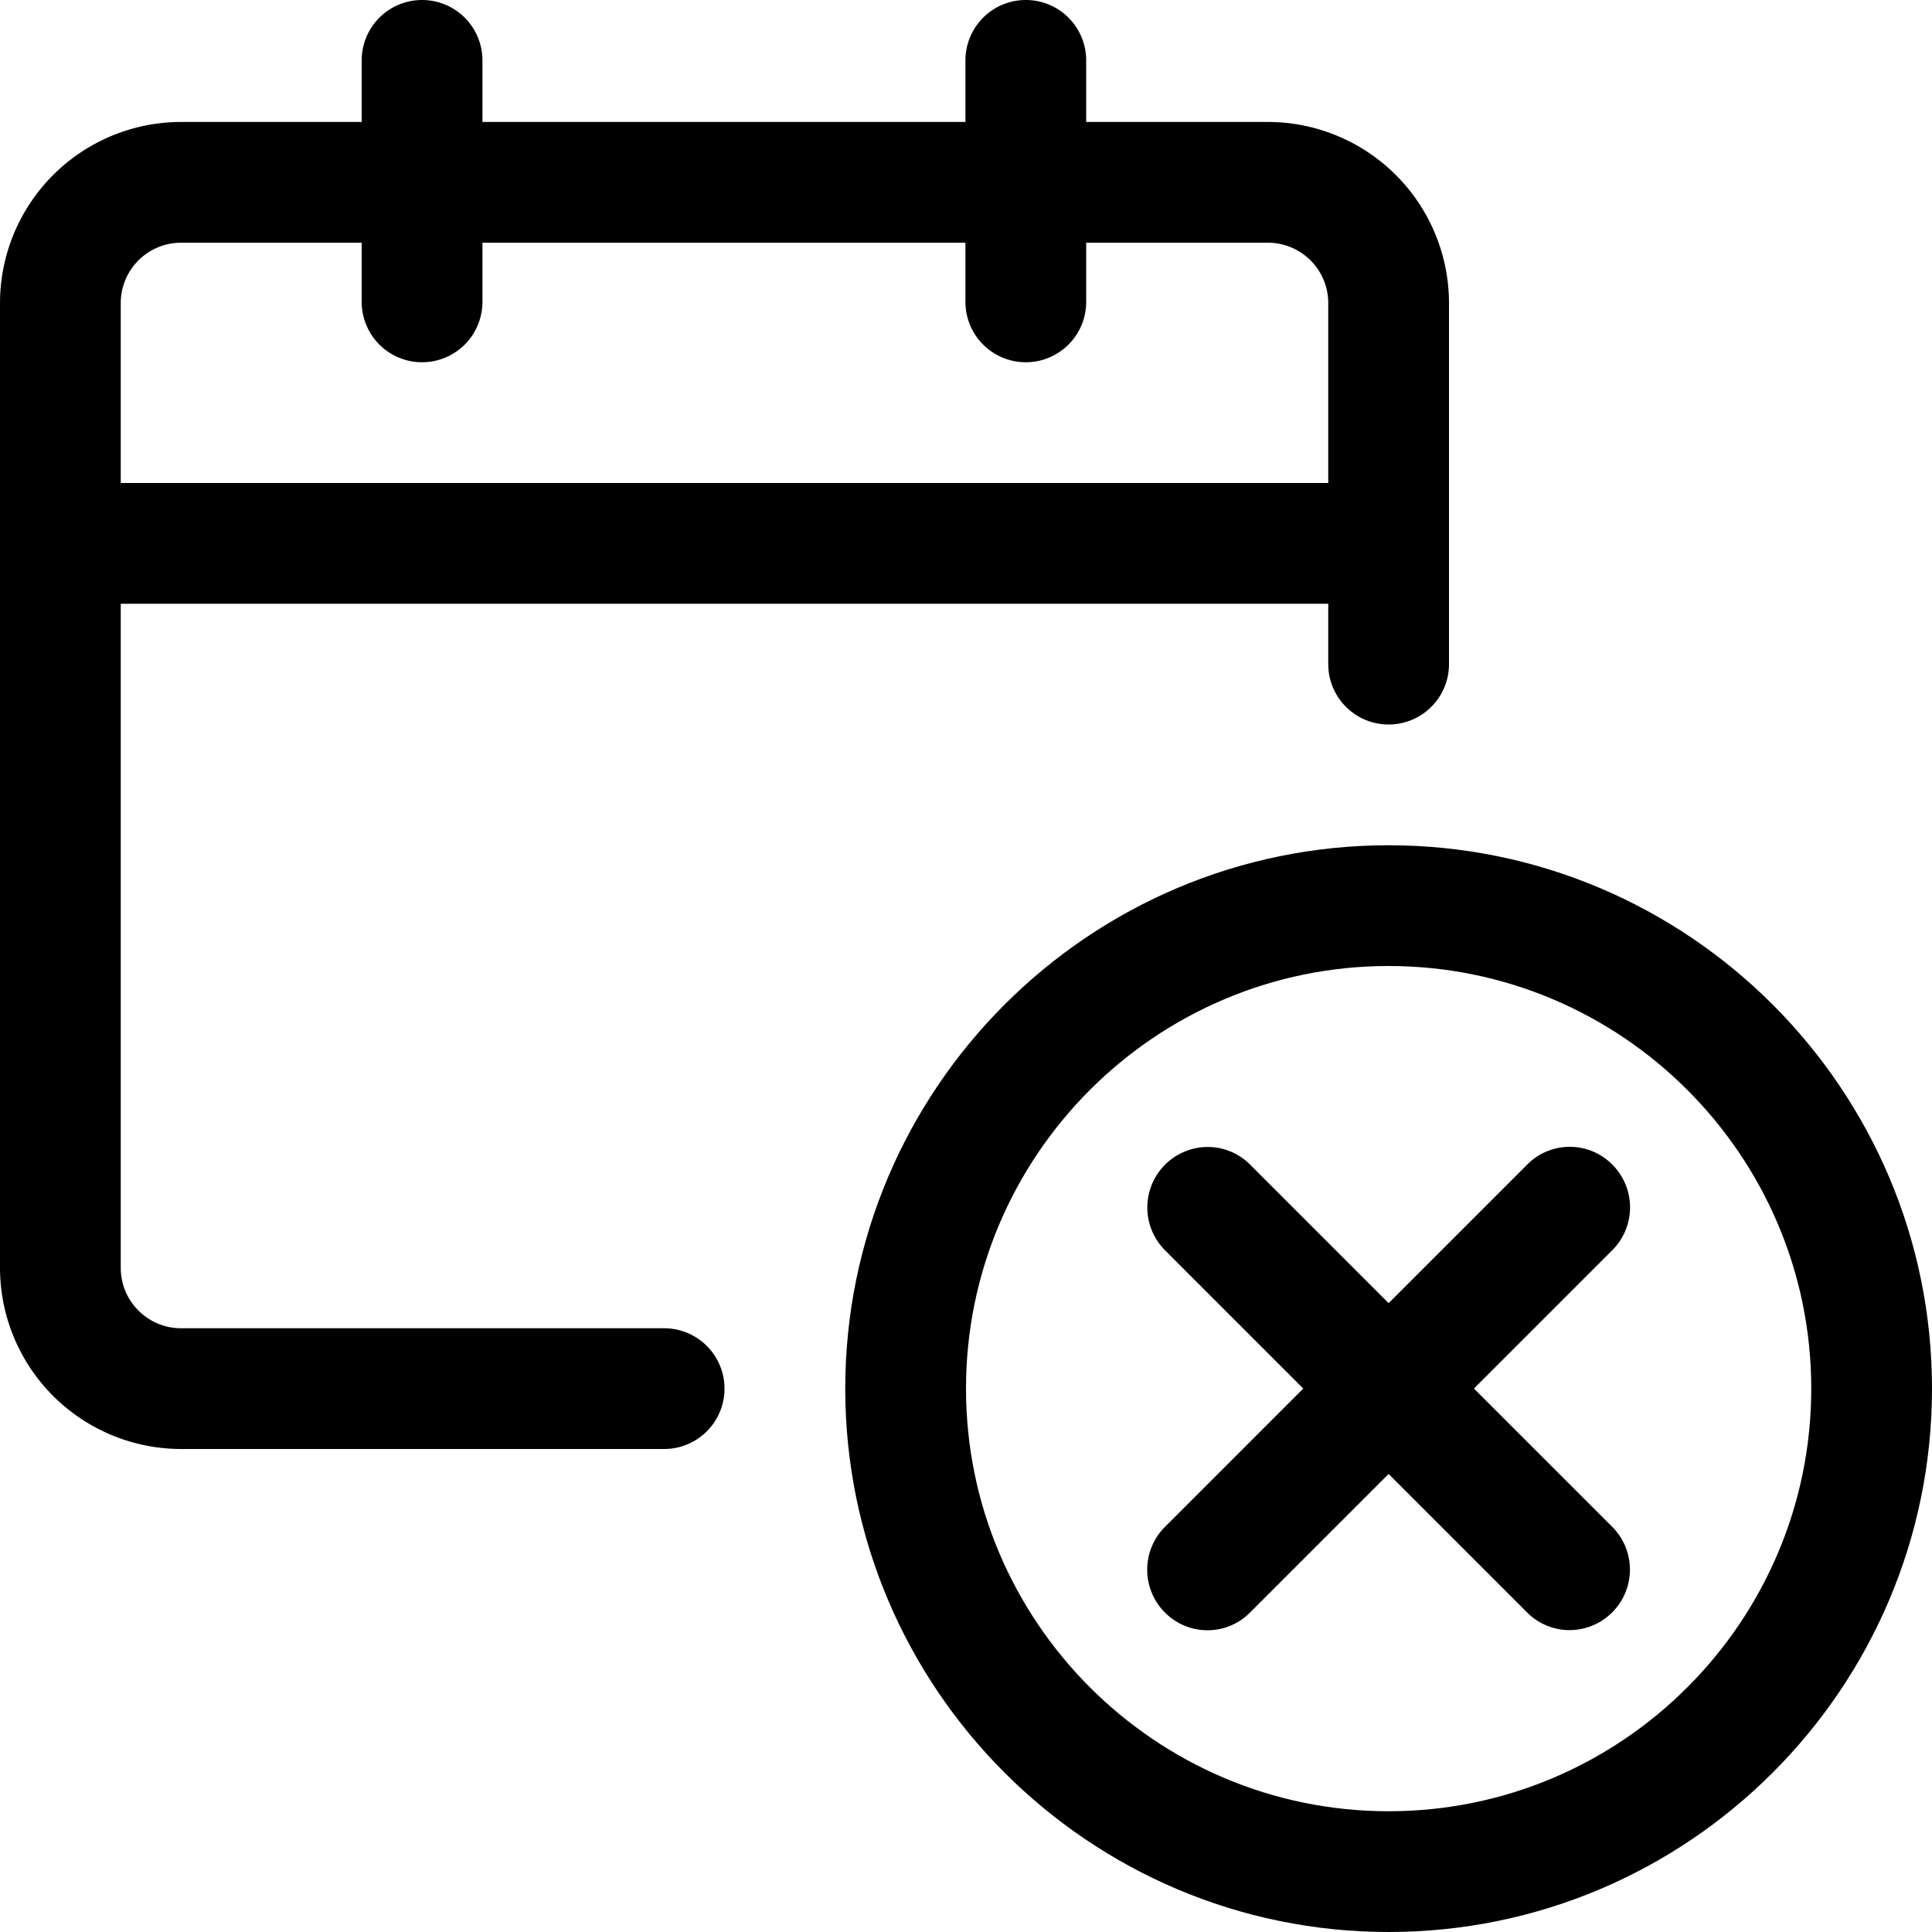
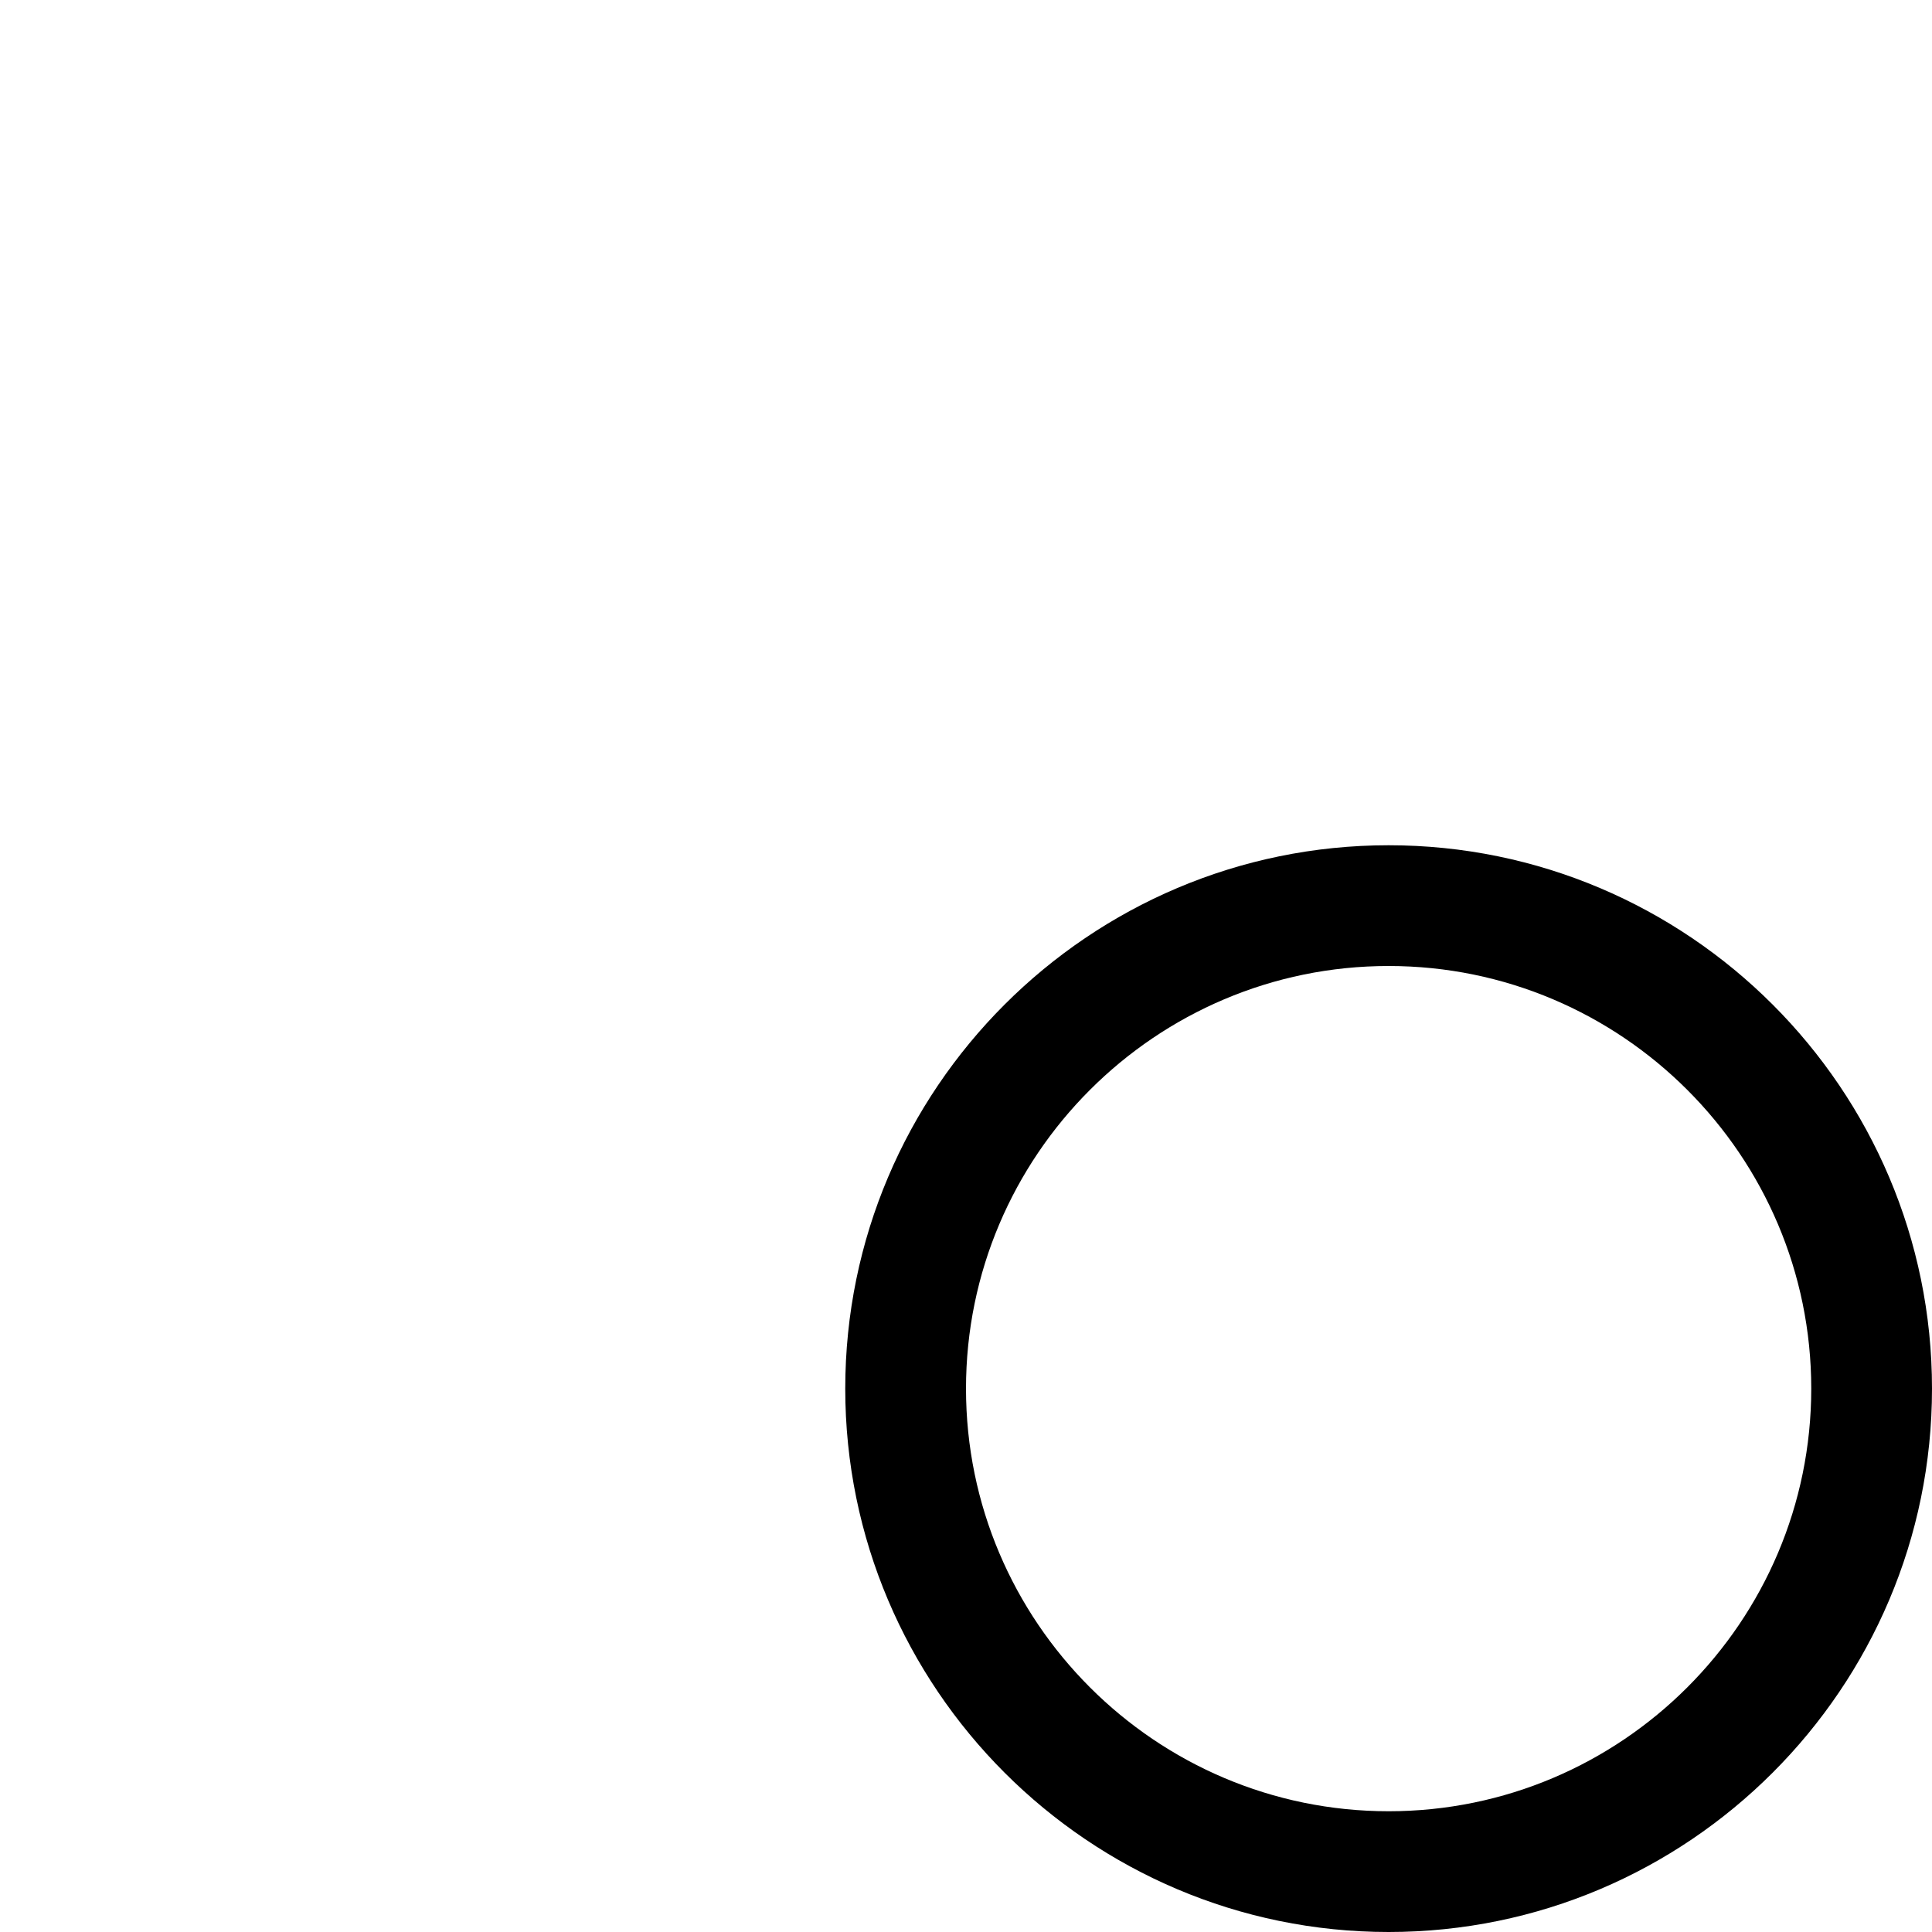
<svg xmlns="http://www.w3.org/2000/svg" fill="currentColor" viewBox="0 0 24 24" role="img">
  <path d="M17.25 24c-3.722 0-6.75-3.028-6.75-6.75s3.028-6.75 6.75-6.75S24 13.528 24 17.25 20.972 24 17.25 24zm0-12C14.355 12 12 14.355 12 17.25s2.355 5.25 5.25 5.25 5.25-2.355 5.25-5.25S20.145 12 17.25 12z" />
-   <path d="M19.5 20.25a.743.743 0 0 1-.53-.22l-1.72-1.72-1.72 1.72a.744.744 0 0 1-1.06 0 .752.752 0 0 1 0-1.061l1.72-1.72-1.72-1.72a.752.752 0 0 1 .53-1.281c.2 0 .389.078.53.22l1.72 1.72 1.72-1.72a.744.744 0 0 1 1.06 0 .752.752 0 0 1 0 1.061l-1.72 1.72 1.72 1.72a.752.752 0 0 1-.53 1.281zM2.25 18A2.252 2.252 0 0 1 0 15.75V3.765a2.252 2.252 0 0 1 2.25-2.25h2.243V.75a.75.75 0 0 1 1.5 0v.765h6V.75a.75.75 0 0 1 1.5 0v.765h2.257A2.252 2.252 0 0 1 18 3.765V8.25a.75.75 0 0 1-1.5 0V7.5h-15v8.25c0 .414.336.75.75.75h6a.75.75 0 0 1 0 1.5h-6zM16.5 6V3.765a.75.75 0 0 0-.75-.75h-2.257v.735a.75.75 0 0 1-1.5 0v-.735h-6v.735a.75.75 0 0 1-1.5 0v-.735H2.25a.75.75 0 0 0-.75.75V6h15z" />
</svg>